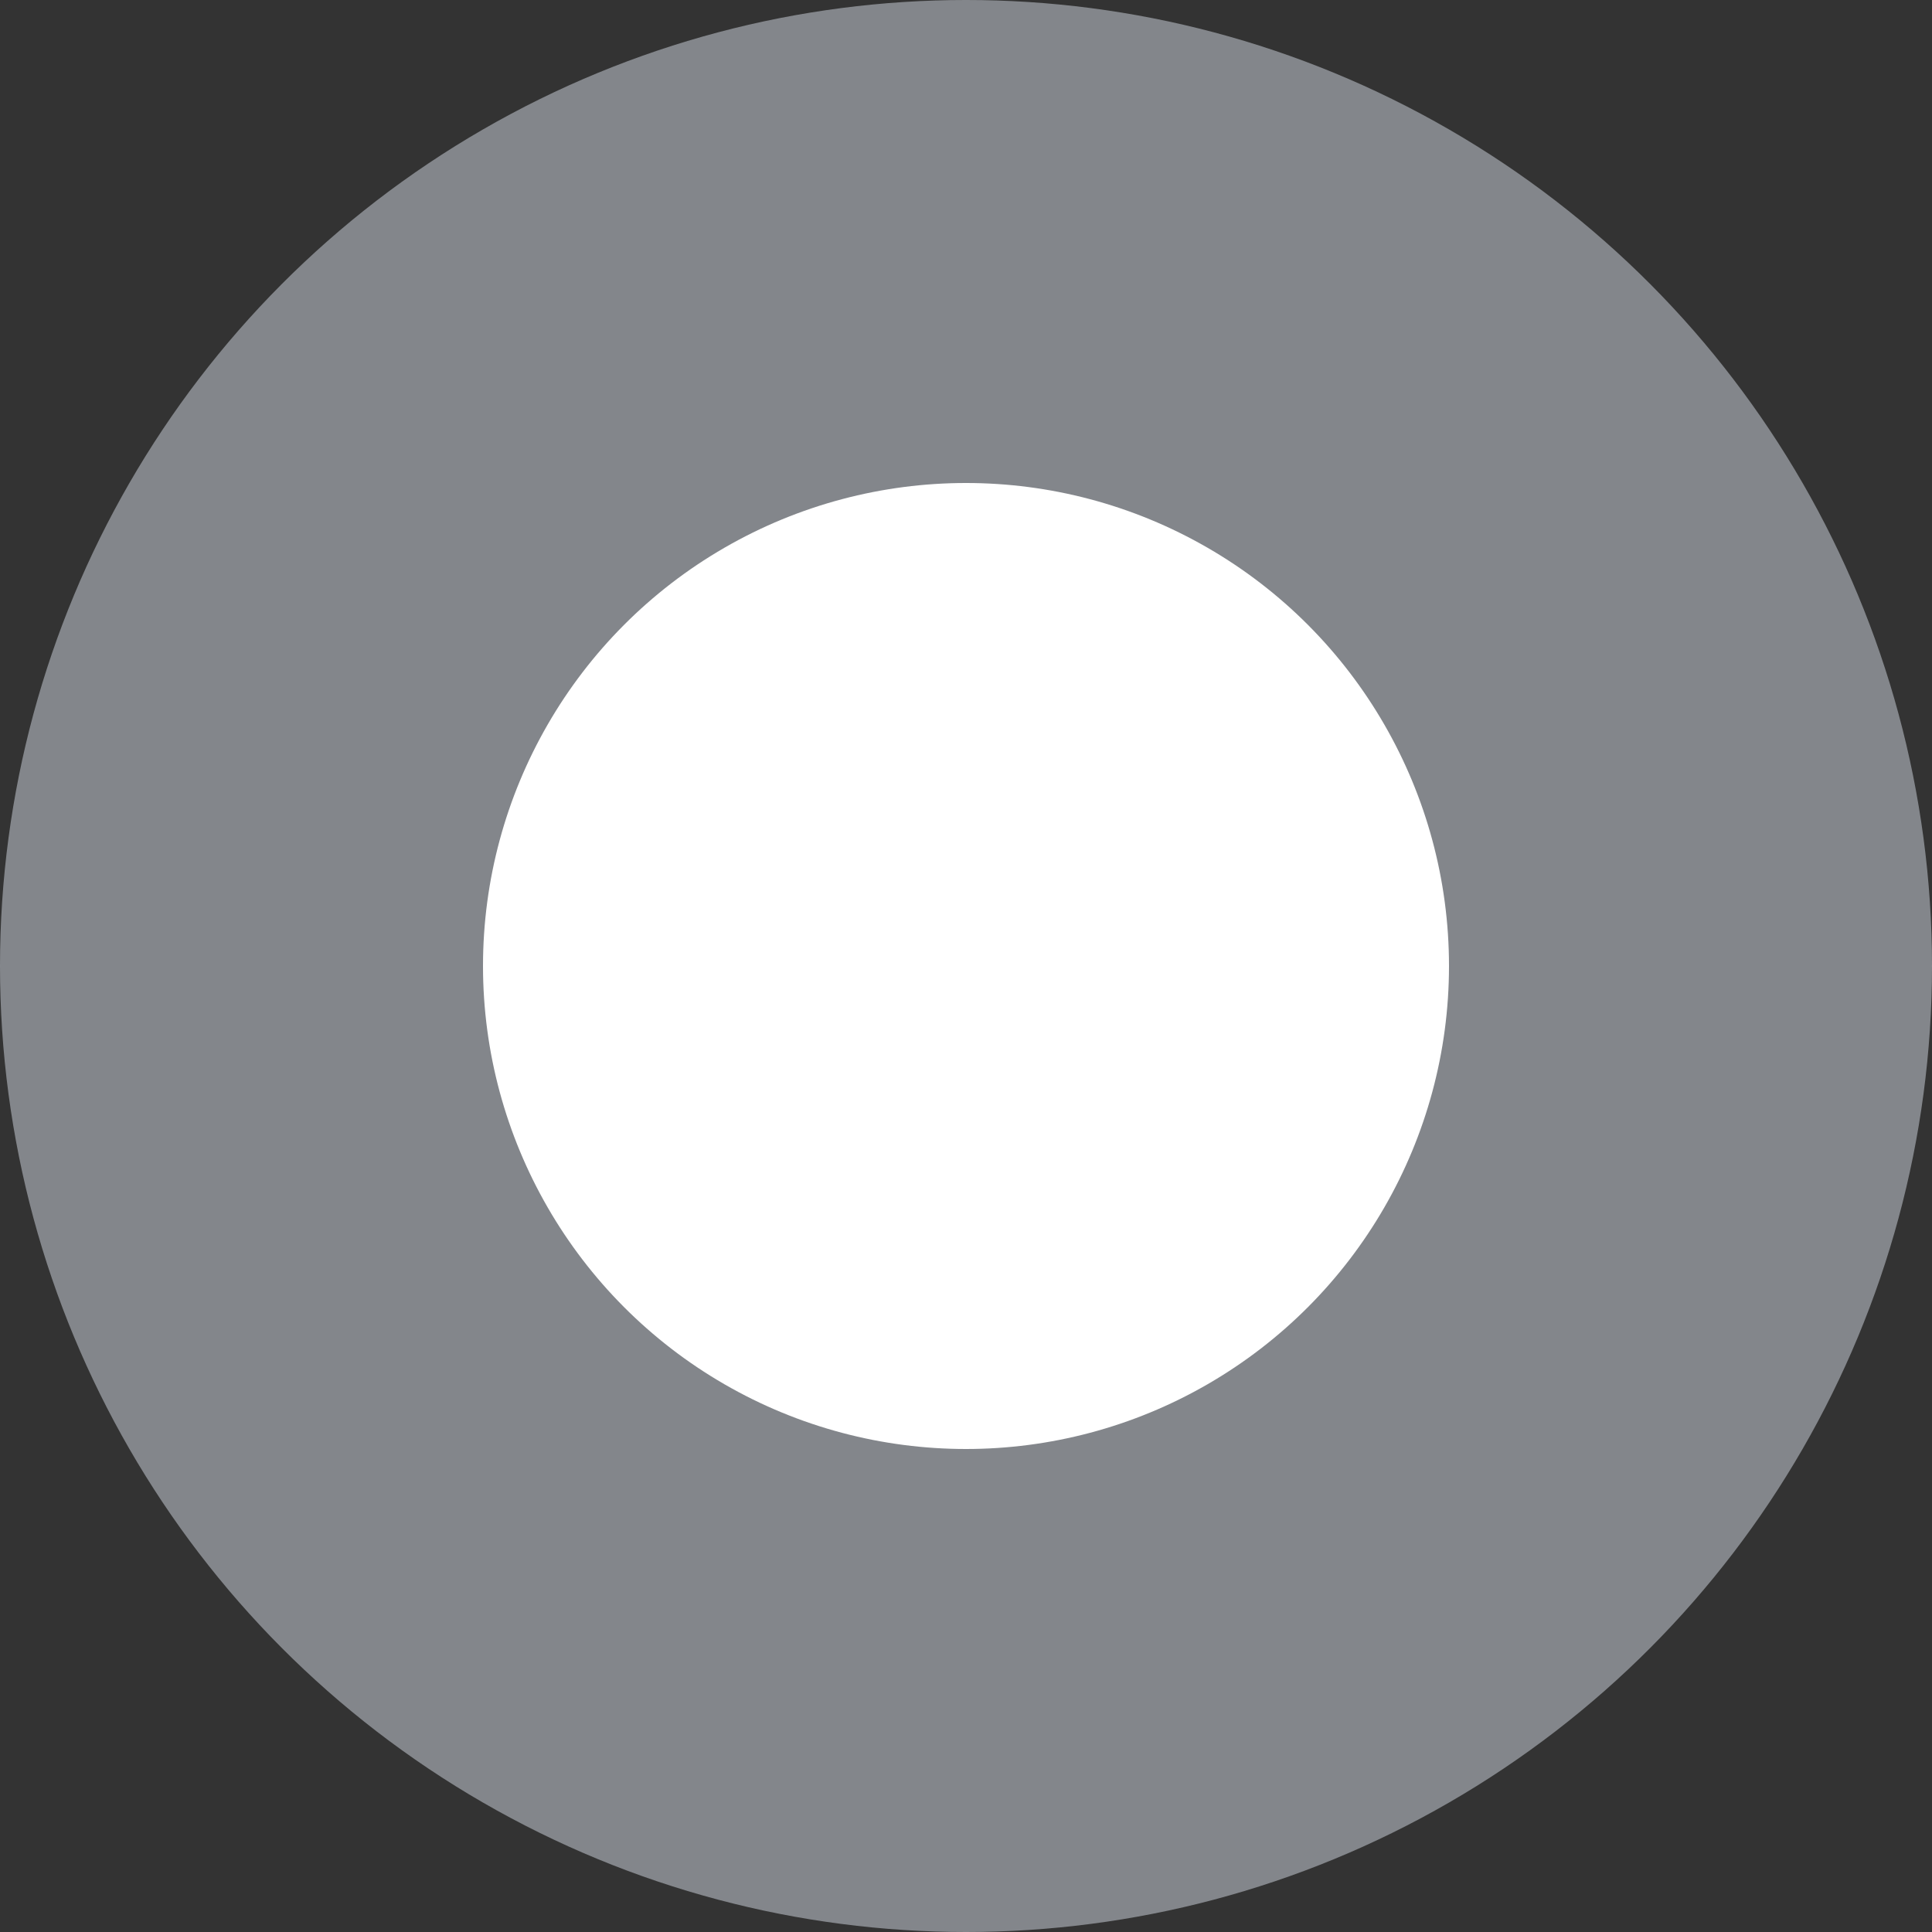
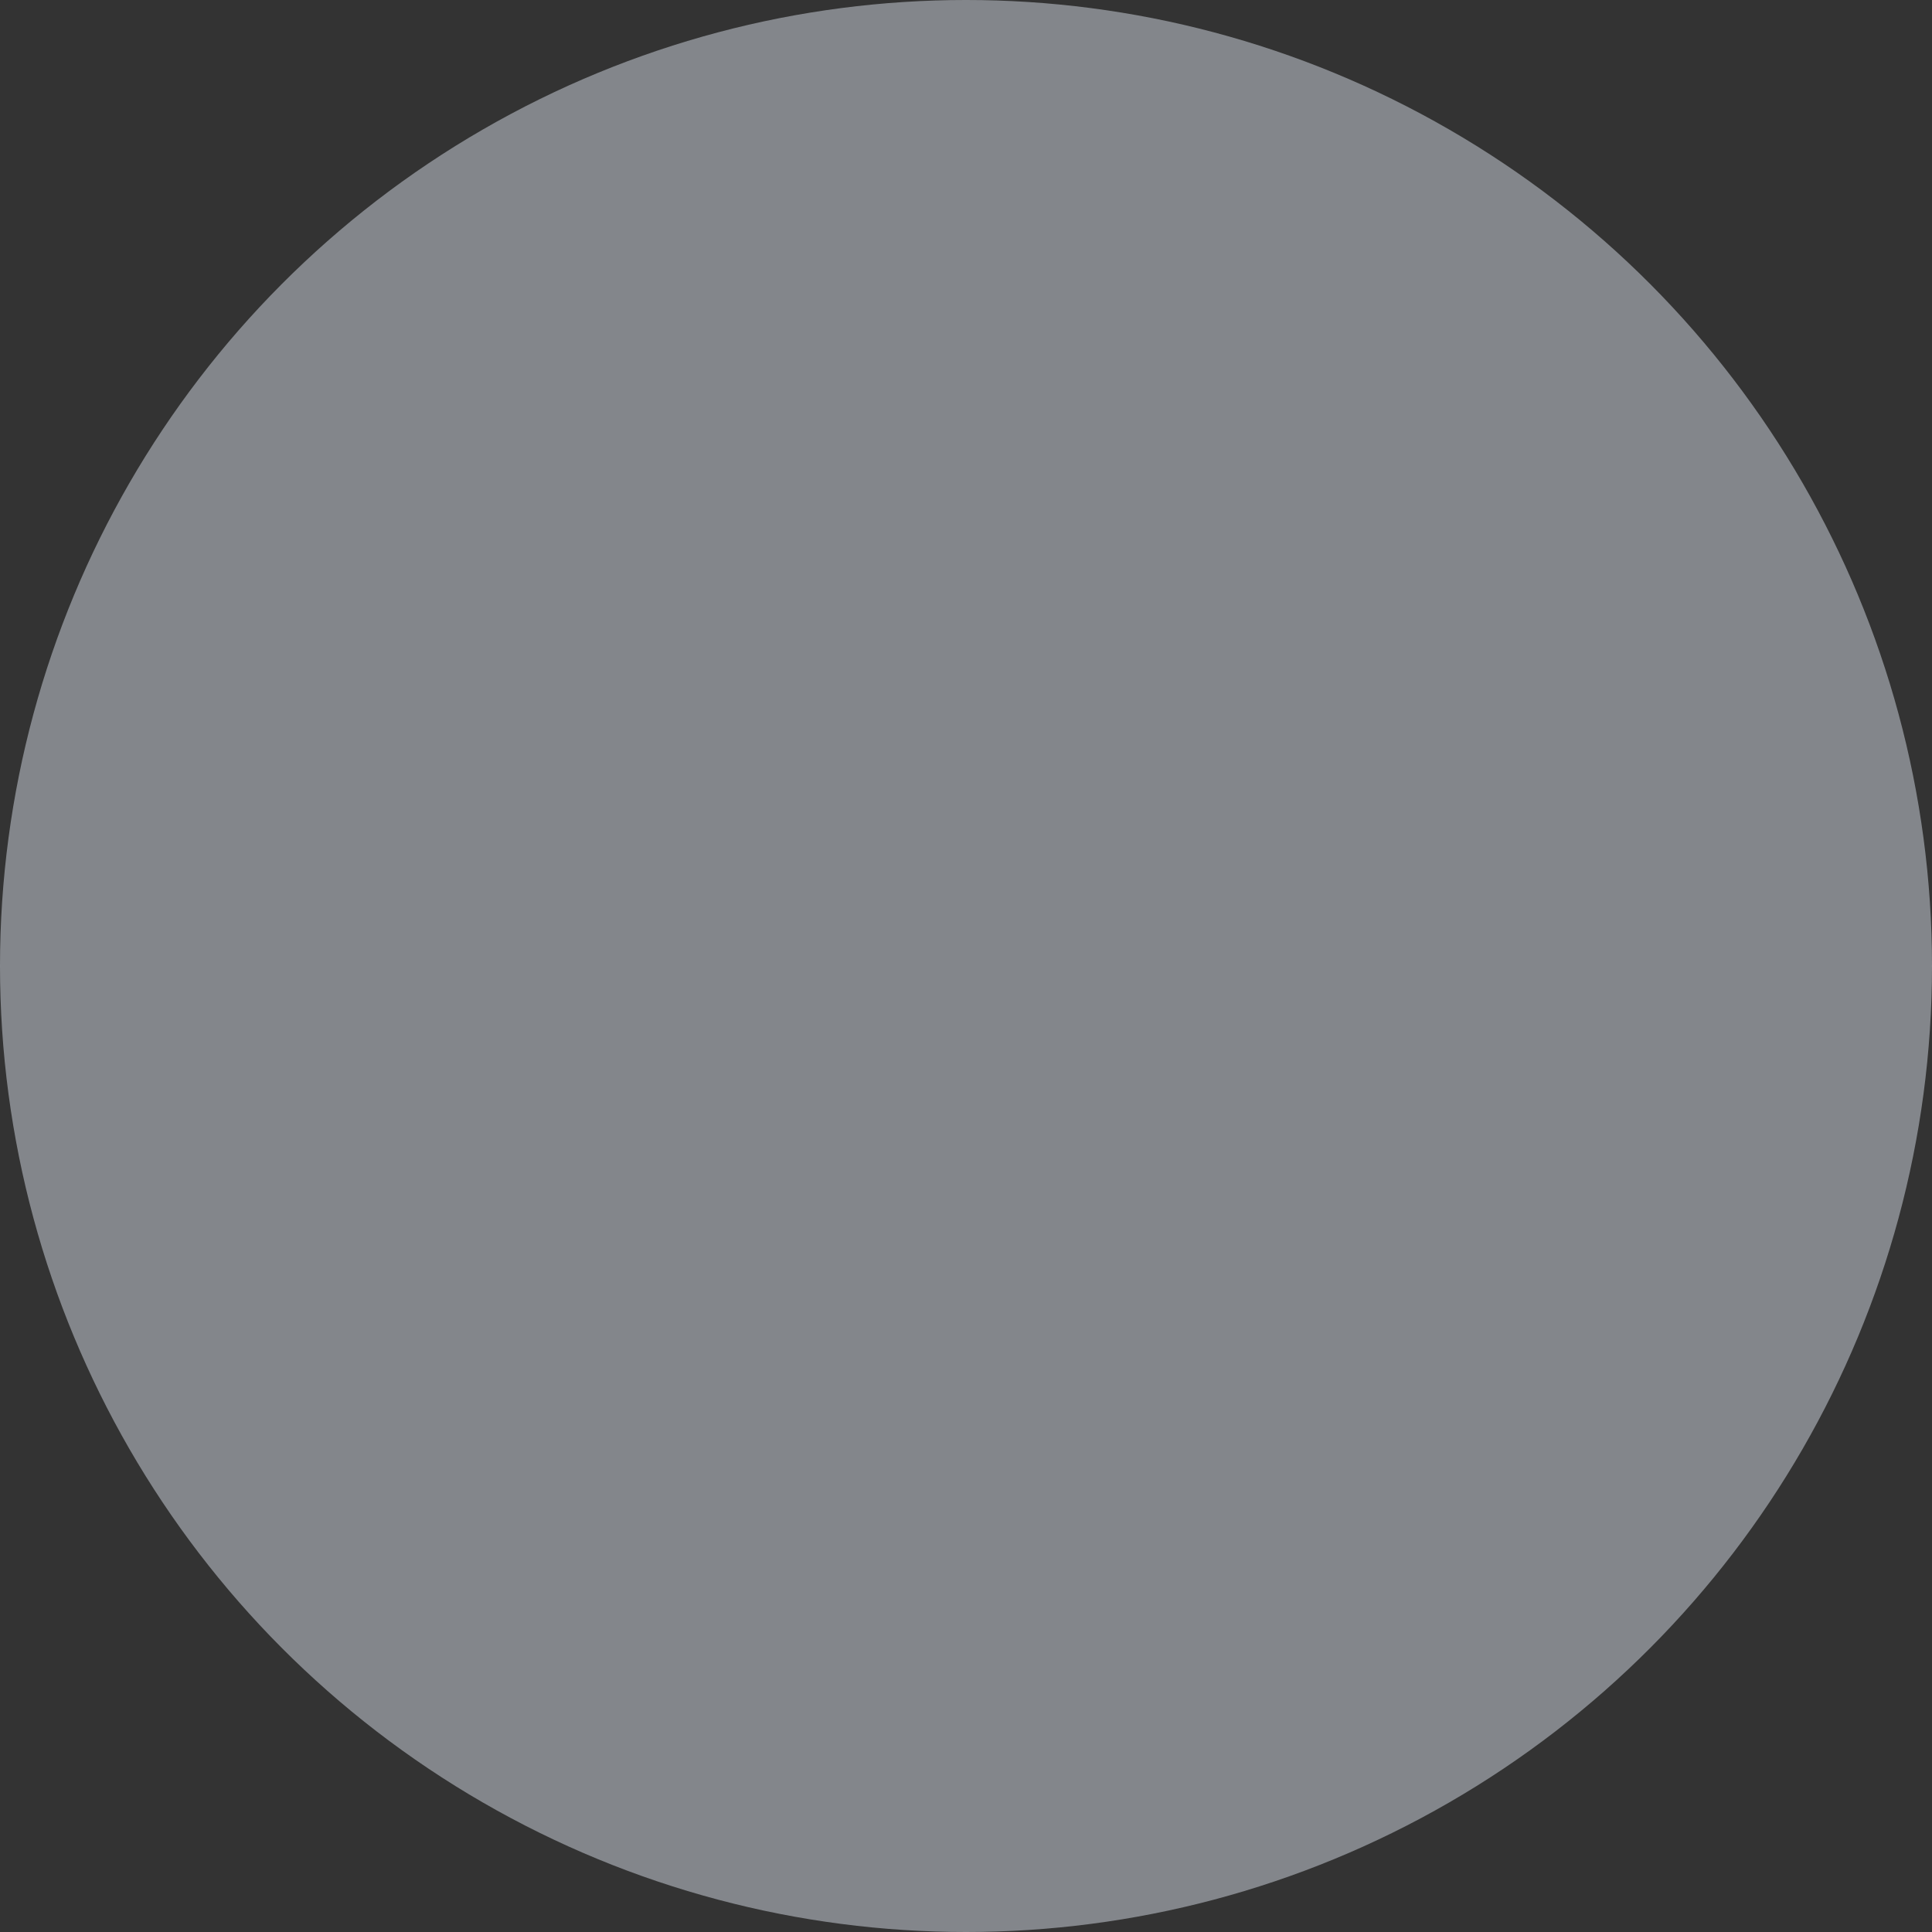
<svg xmlns="http://www.w3.org/2000/svg" width="20" height="20" viewBox="0 0 20 20" fill="none">
  <rect x="0" y="0" width="20" height="20" fill="#333333" stroke="none" />
  <circle cx="10" cy="10" r="10" fill="#D5DBE5" fill-opacity="0.5" />
-   <circle cx="10" cy="10" r="5" fill="white" />
</svg>